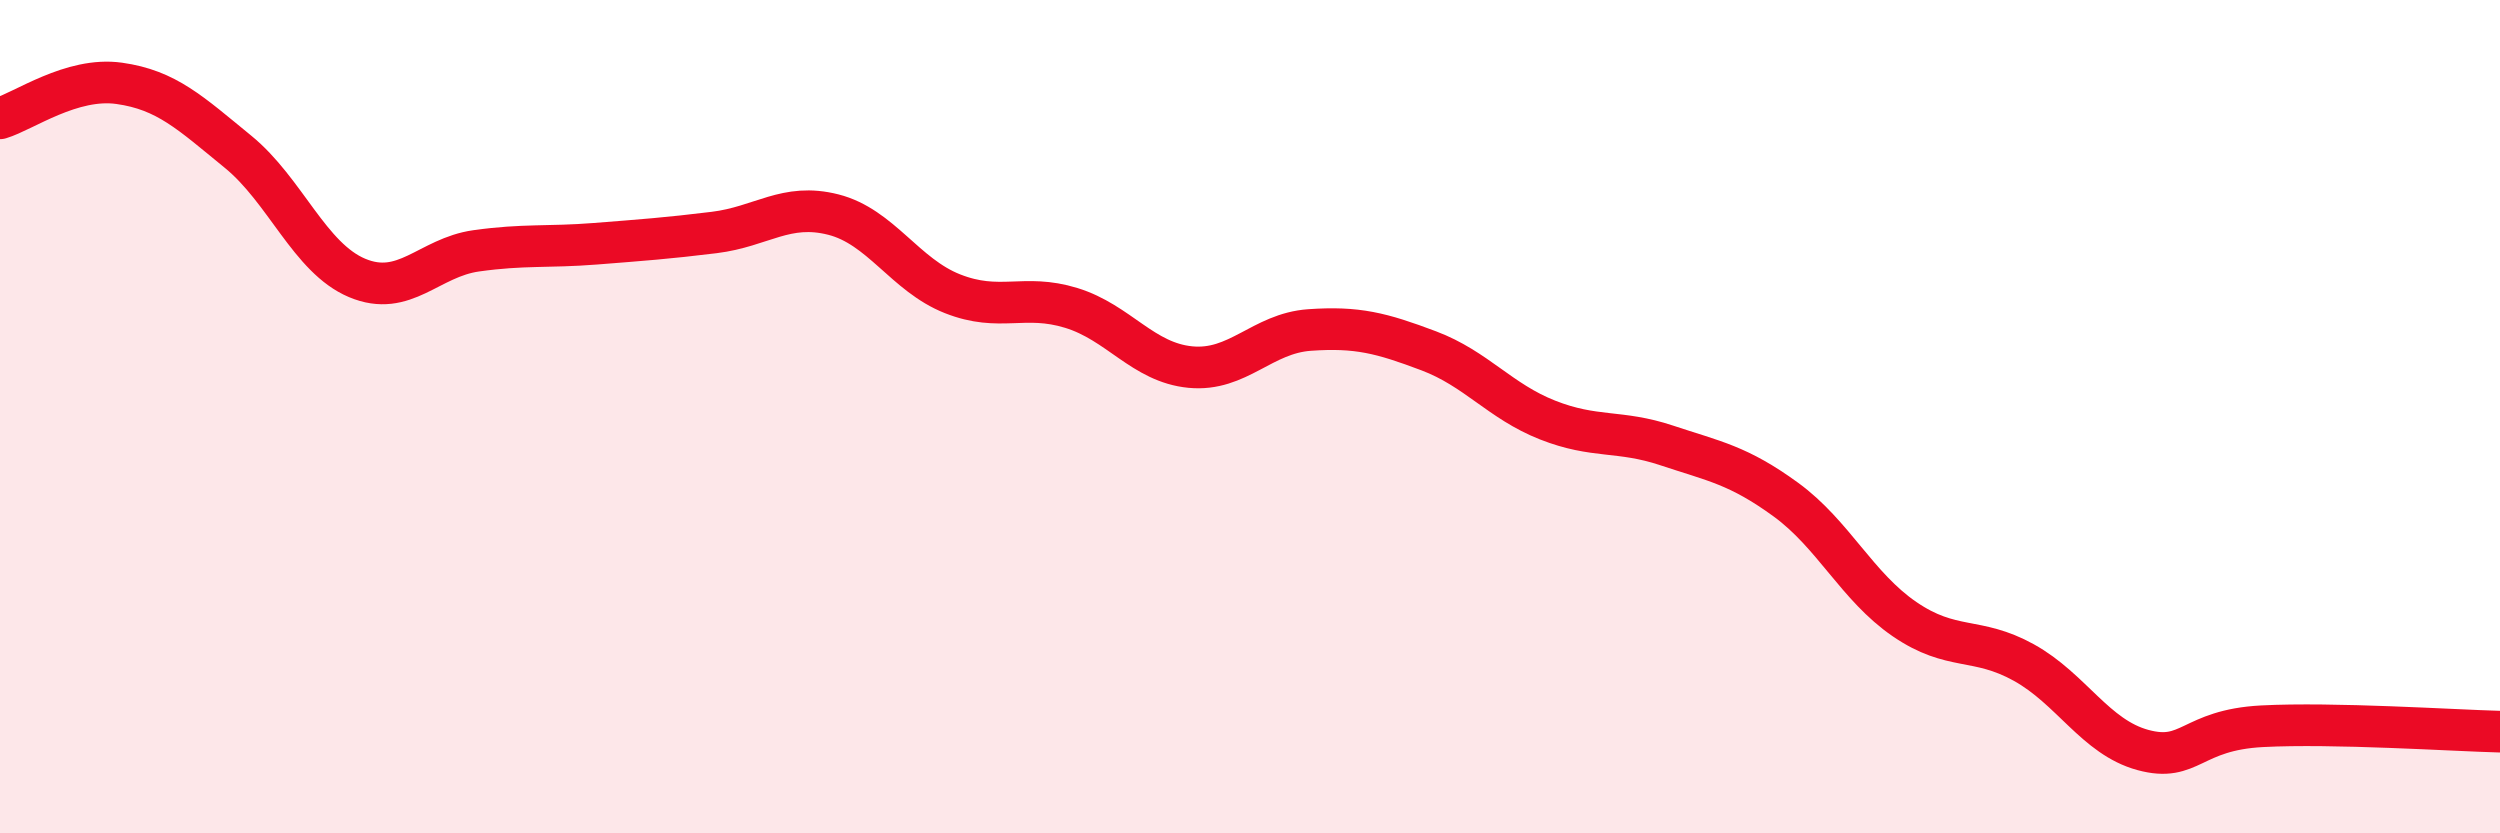
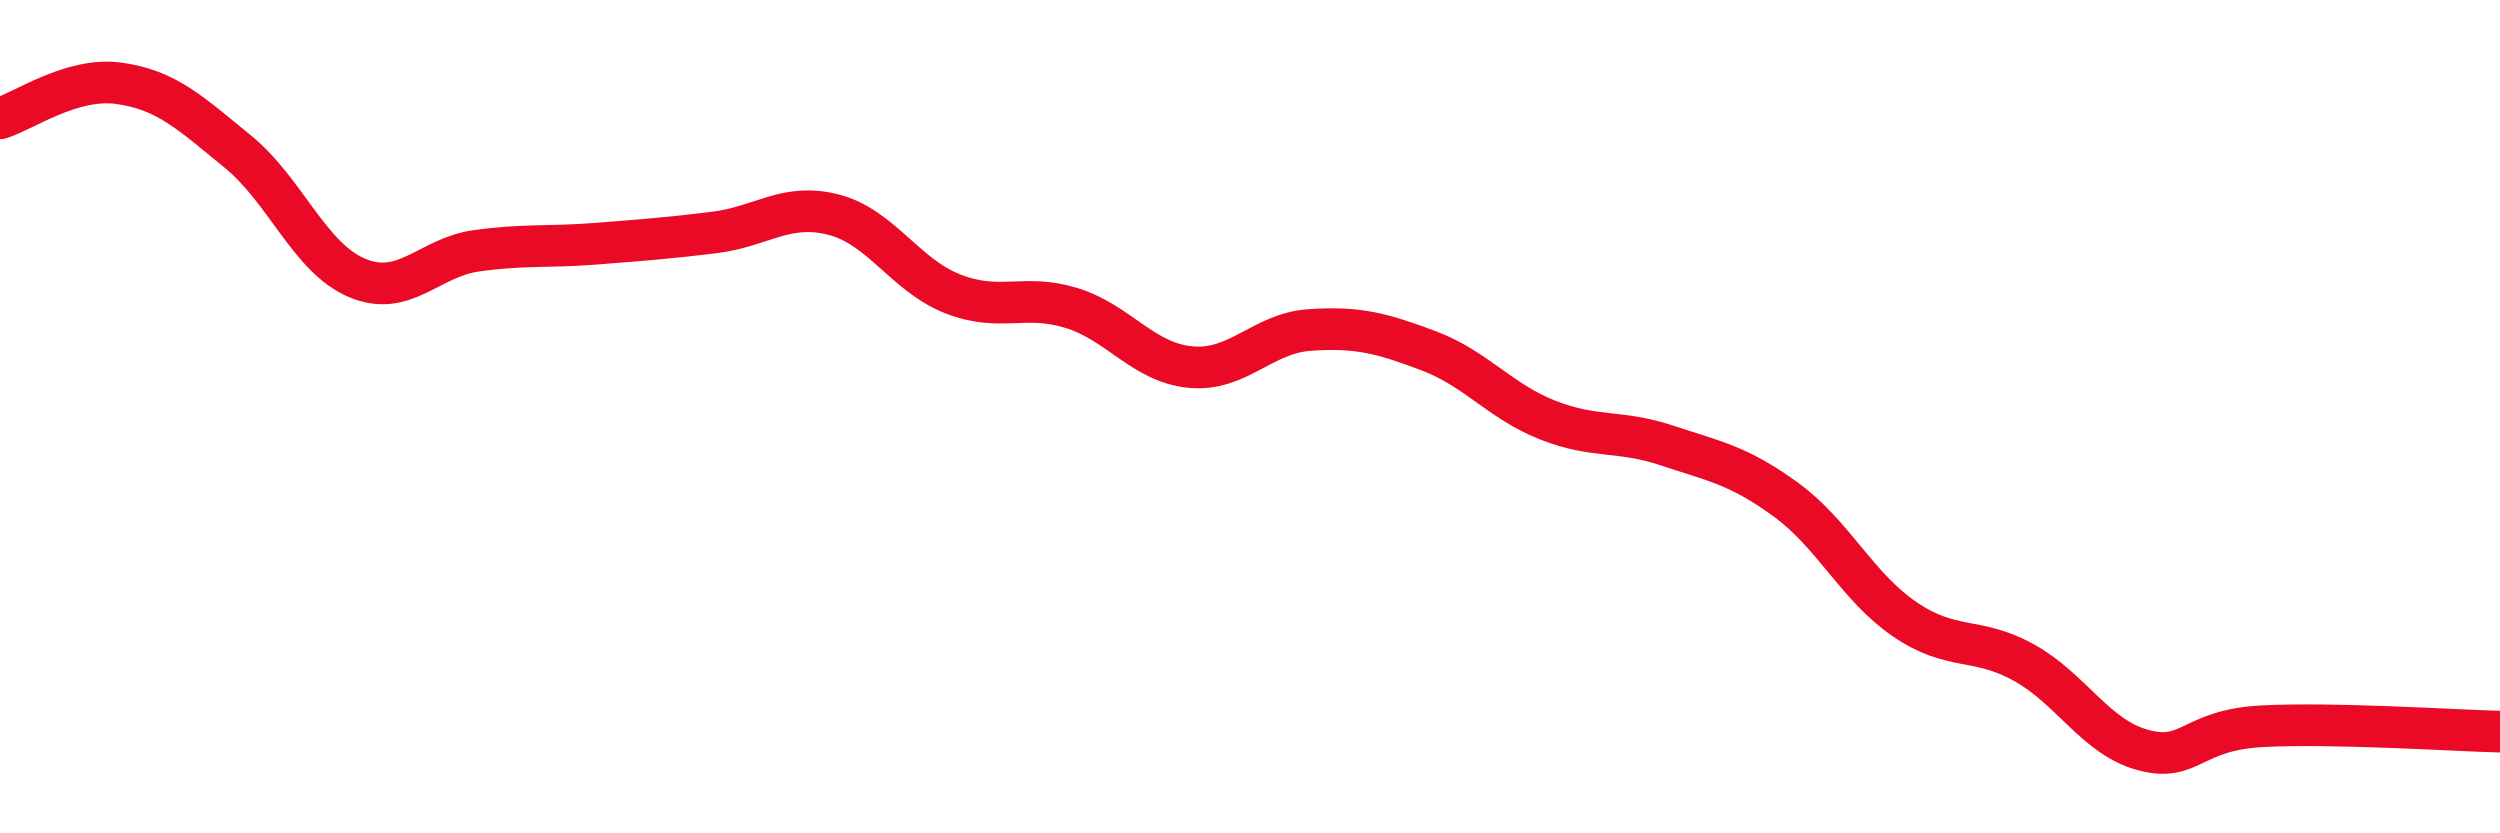
<svg xmlns="http://www.w3.org/2000/svg" width="60" height="20" viewBox="0 0 60 20">
-   <path d="M 0,2.84 C 0.57,2.67 1.72,1.84 2.86,2 C 4,2.16 4.57,2.71 5.71,3.64 C 6.85,4.57 7.43,6.19 8.57,6.67 C 9.71,7.15 10.29,6.18 11.43,6.02 C 12.57,5.86 13.15,5.94 14.29,5.85 C 15.43,5.76 16,5.72 17.14,5.58 C 18.28,5.44 18.86,4.86 20,5.15 C 21.14,5.44 21.72,6.6 22.86,7.05 C 24,7.5 24.57,7.04 25.71,7.39 C 26.85,7.74 27.43,8.7 28.57,8.81 C 29.71,8.92 30.29,8 31.43,7.92 C 32.57,7.84 33.15,7.99 34.29,8.42 C 35.43,8.85 36,9.63 37.14,10.08 C 38.28,10.53 38.86,10.31 40,10.69 C 41.14,11.07 41.72,11.16 42.86,11.99 C 44,12.82 44.57,14.08 45.71,14.86 C 46.85,15.64 47.43,15.27 48.57,15.9 C 49.71,16.53 50.29,17.69 51.43,18 C 52.57,18.31 52.58,17.52 54.29,17.43 C 56,17.34 58.86,17.53 60,17.56L60 20L0 20Z" fill="#EB0A25" opacity="0.1" stroke-linecap="round" stroke-linejoin="round" />
  <path d="M 0,2.84 C 0.57,2.67 1.72,1.84 2.86,2 C 4,2.16 4.57,2.71 5.71,3.64 C 6.85,4.57 7.43,6.19 8.57,6.67 C 9.71,7.15 10.29,6.18 11.43,6.02 C 12.57,5.86 13.15,5.94 14.29,5.85 C 15.43,5.76 16,5.72 17.14,5.58 C 18.28,5.44 18.86,4.86 20,5.15 C 21.14,5.44 21.72,6.6 22.86,7.05 C 24,7.5 24.57,7.04 25.71,7.39 C 26.85,7.74 27.43,8.7 28.57,8.81 C 29.71,8.92 30.29,8 31.43,7.92 C 32.57,7.84 33.15,7.99 34.29,8.42 C 35.43,8.85 36,9.63 37.14,10.08 C 38.28,10.53 38.86,10.31 40,10.69 C 41.14,11.07 41.72,11.16 42.86,11.99 C 44,12.82 44.57,14.08 45.71,14.86 C 46.85,15.64 47.43,15.27 48.57,15.9 C 49.71,16.53 50.29,17.69 51.43,18 C 52.57,18.31 52.58,17.52 54.29,17.43 C 56,17.34 58.86,17.53 60,17.56" stroke="#EB0A25" stroke-width="1" fill="none" stroke-linecap="round" stroke-linejoin="round" />
</svg>